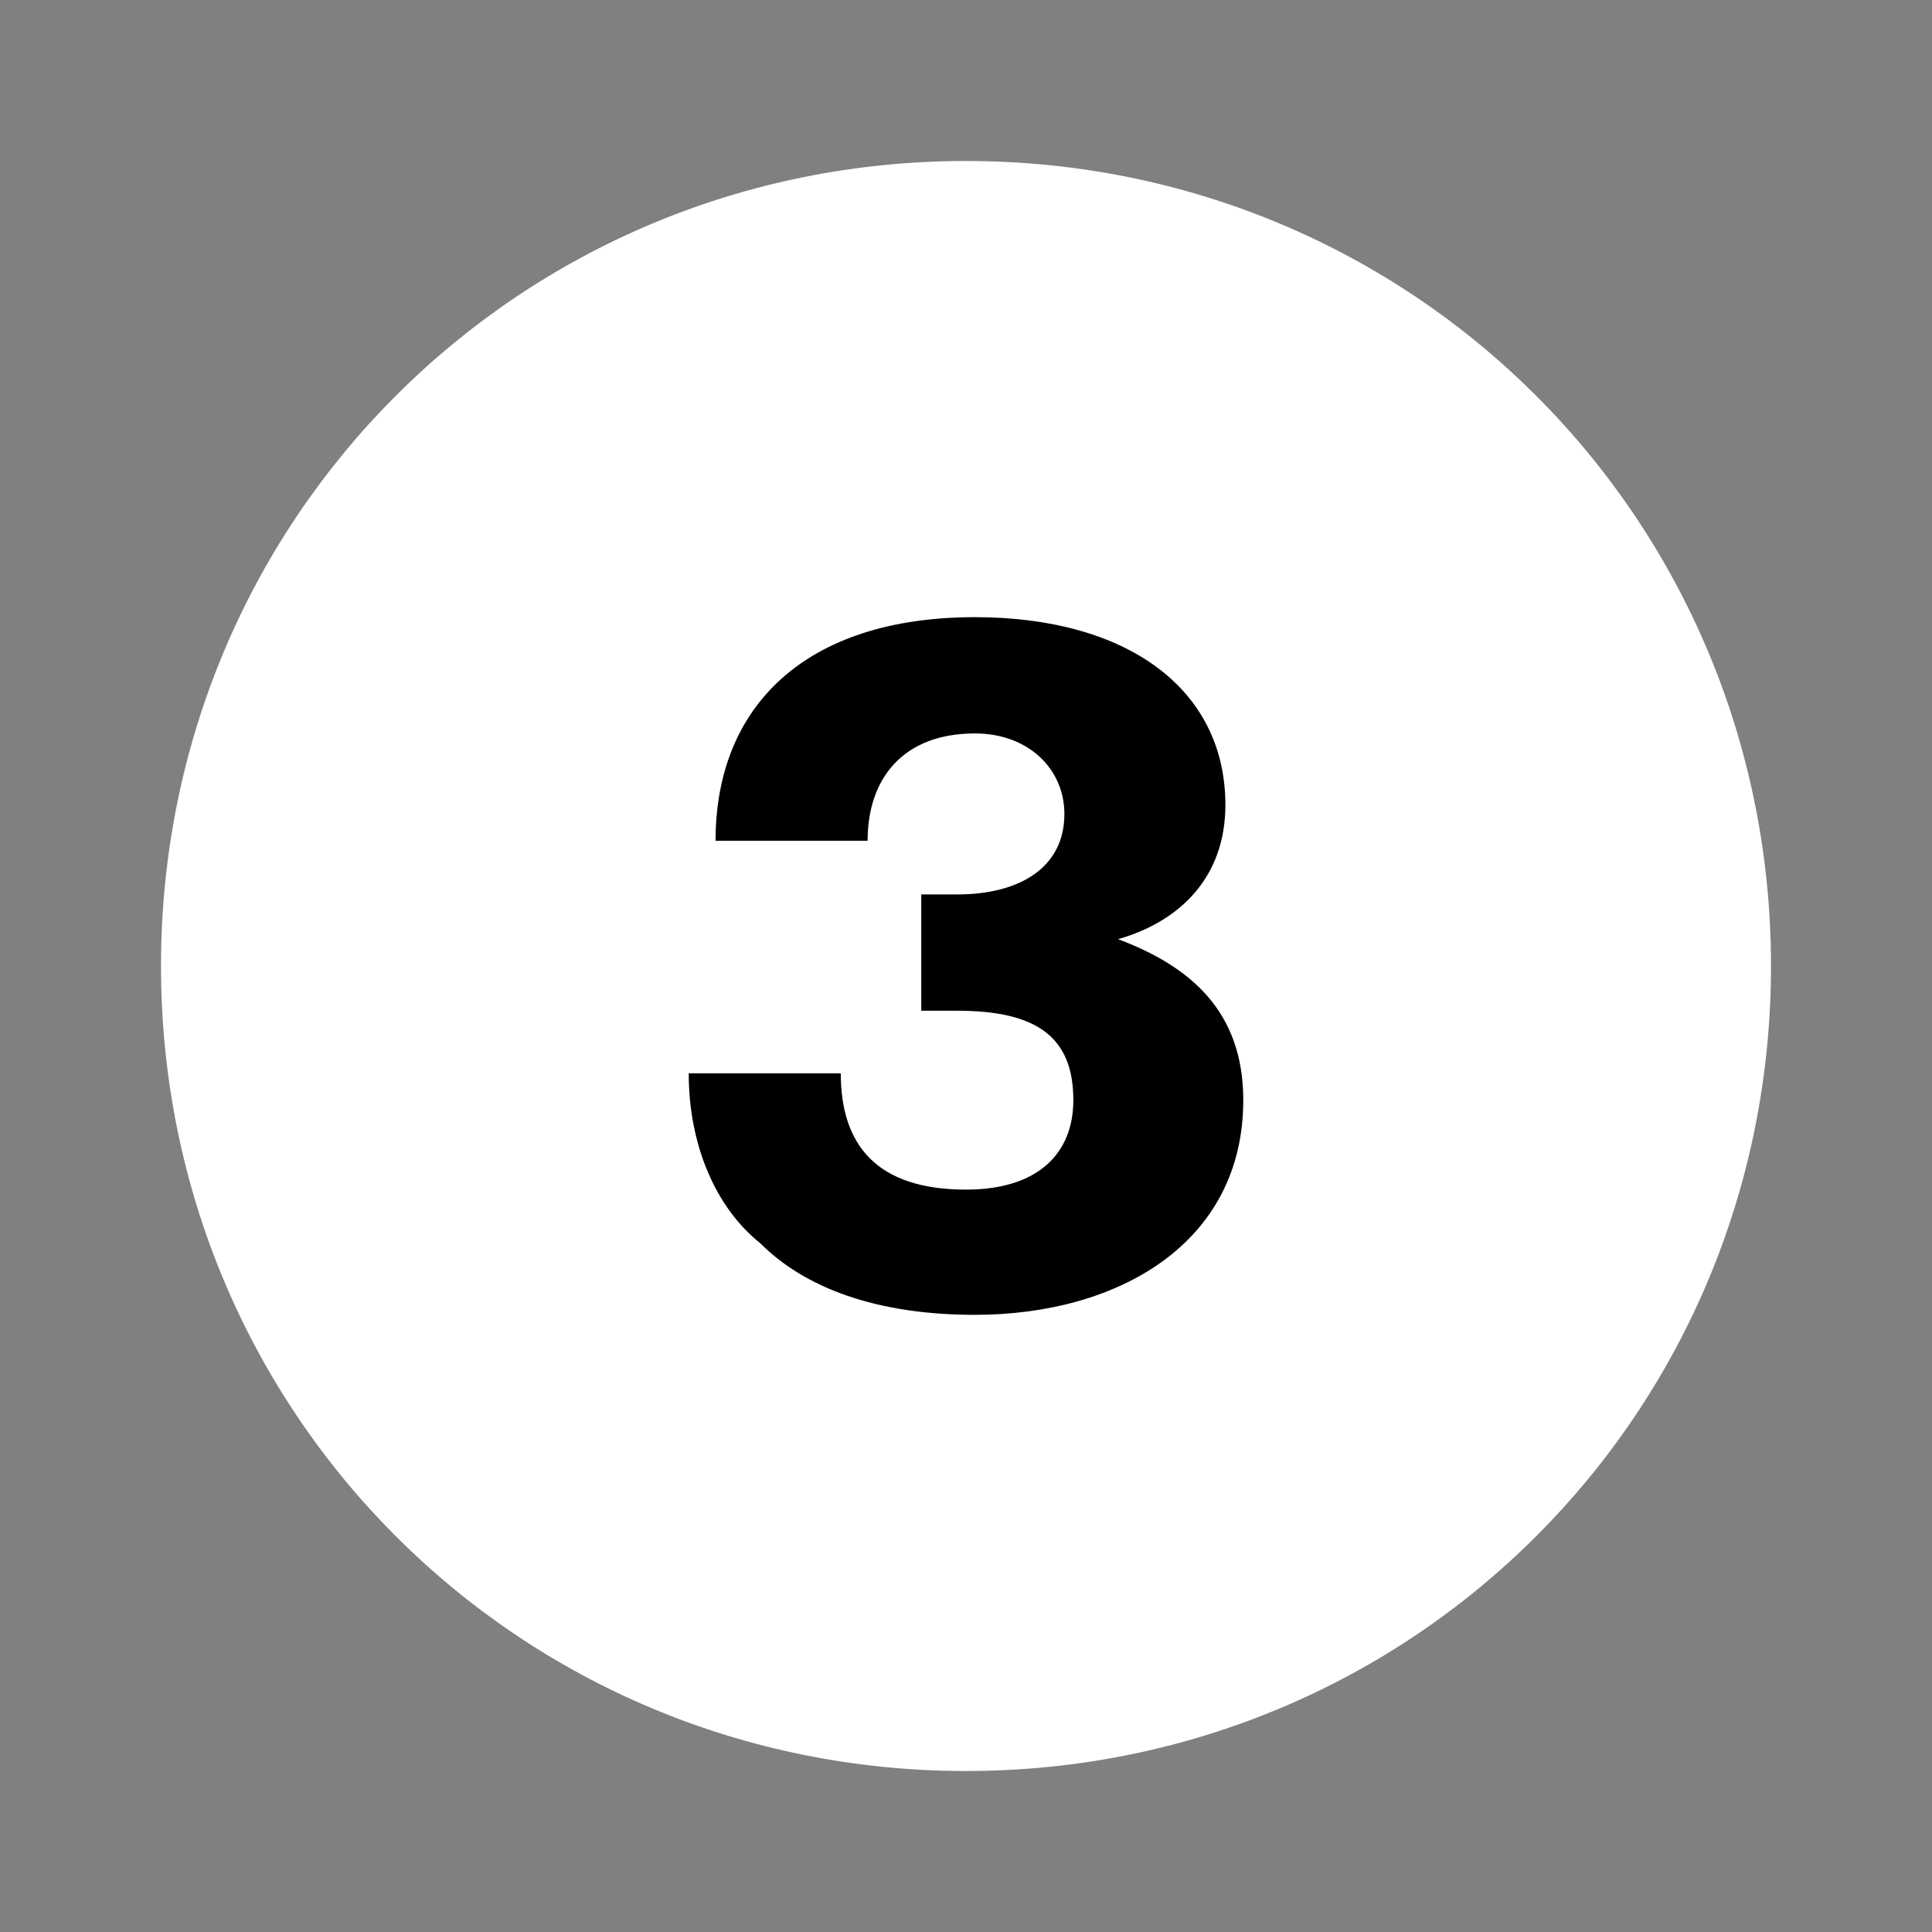
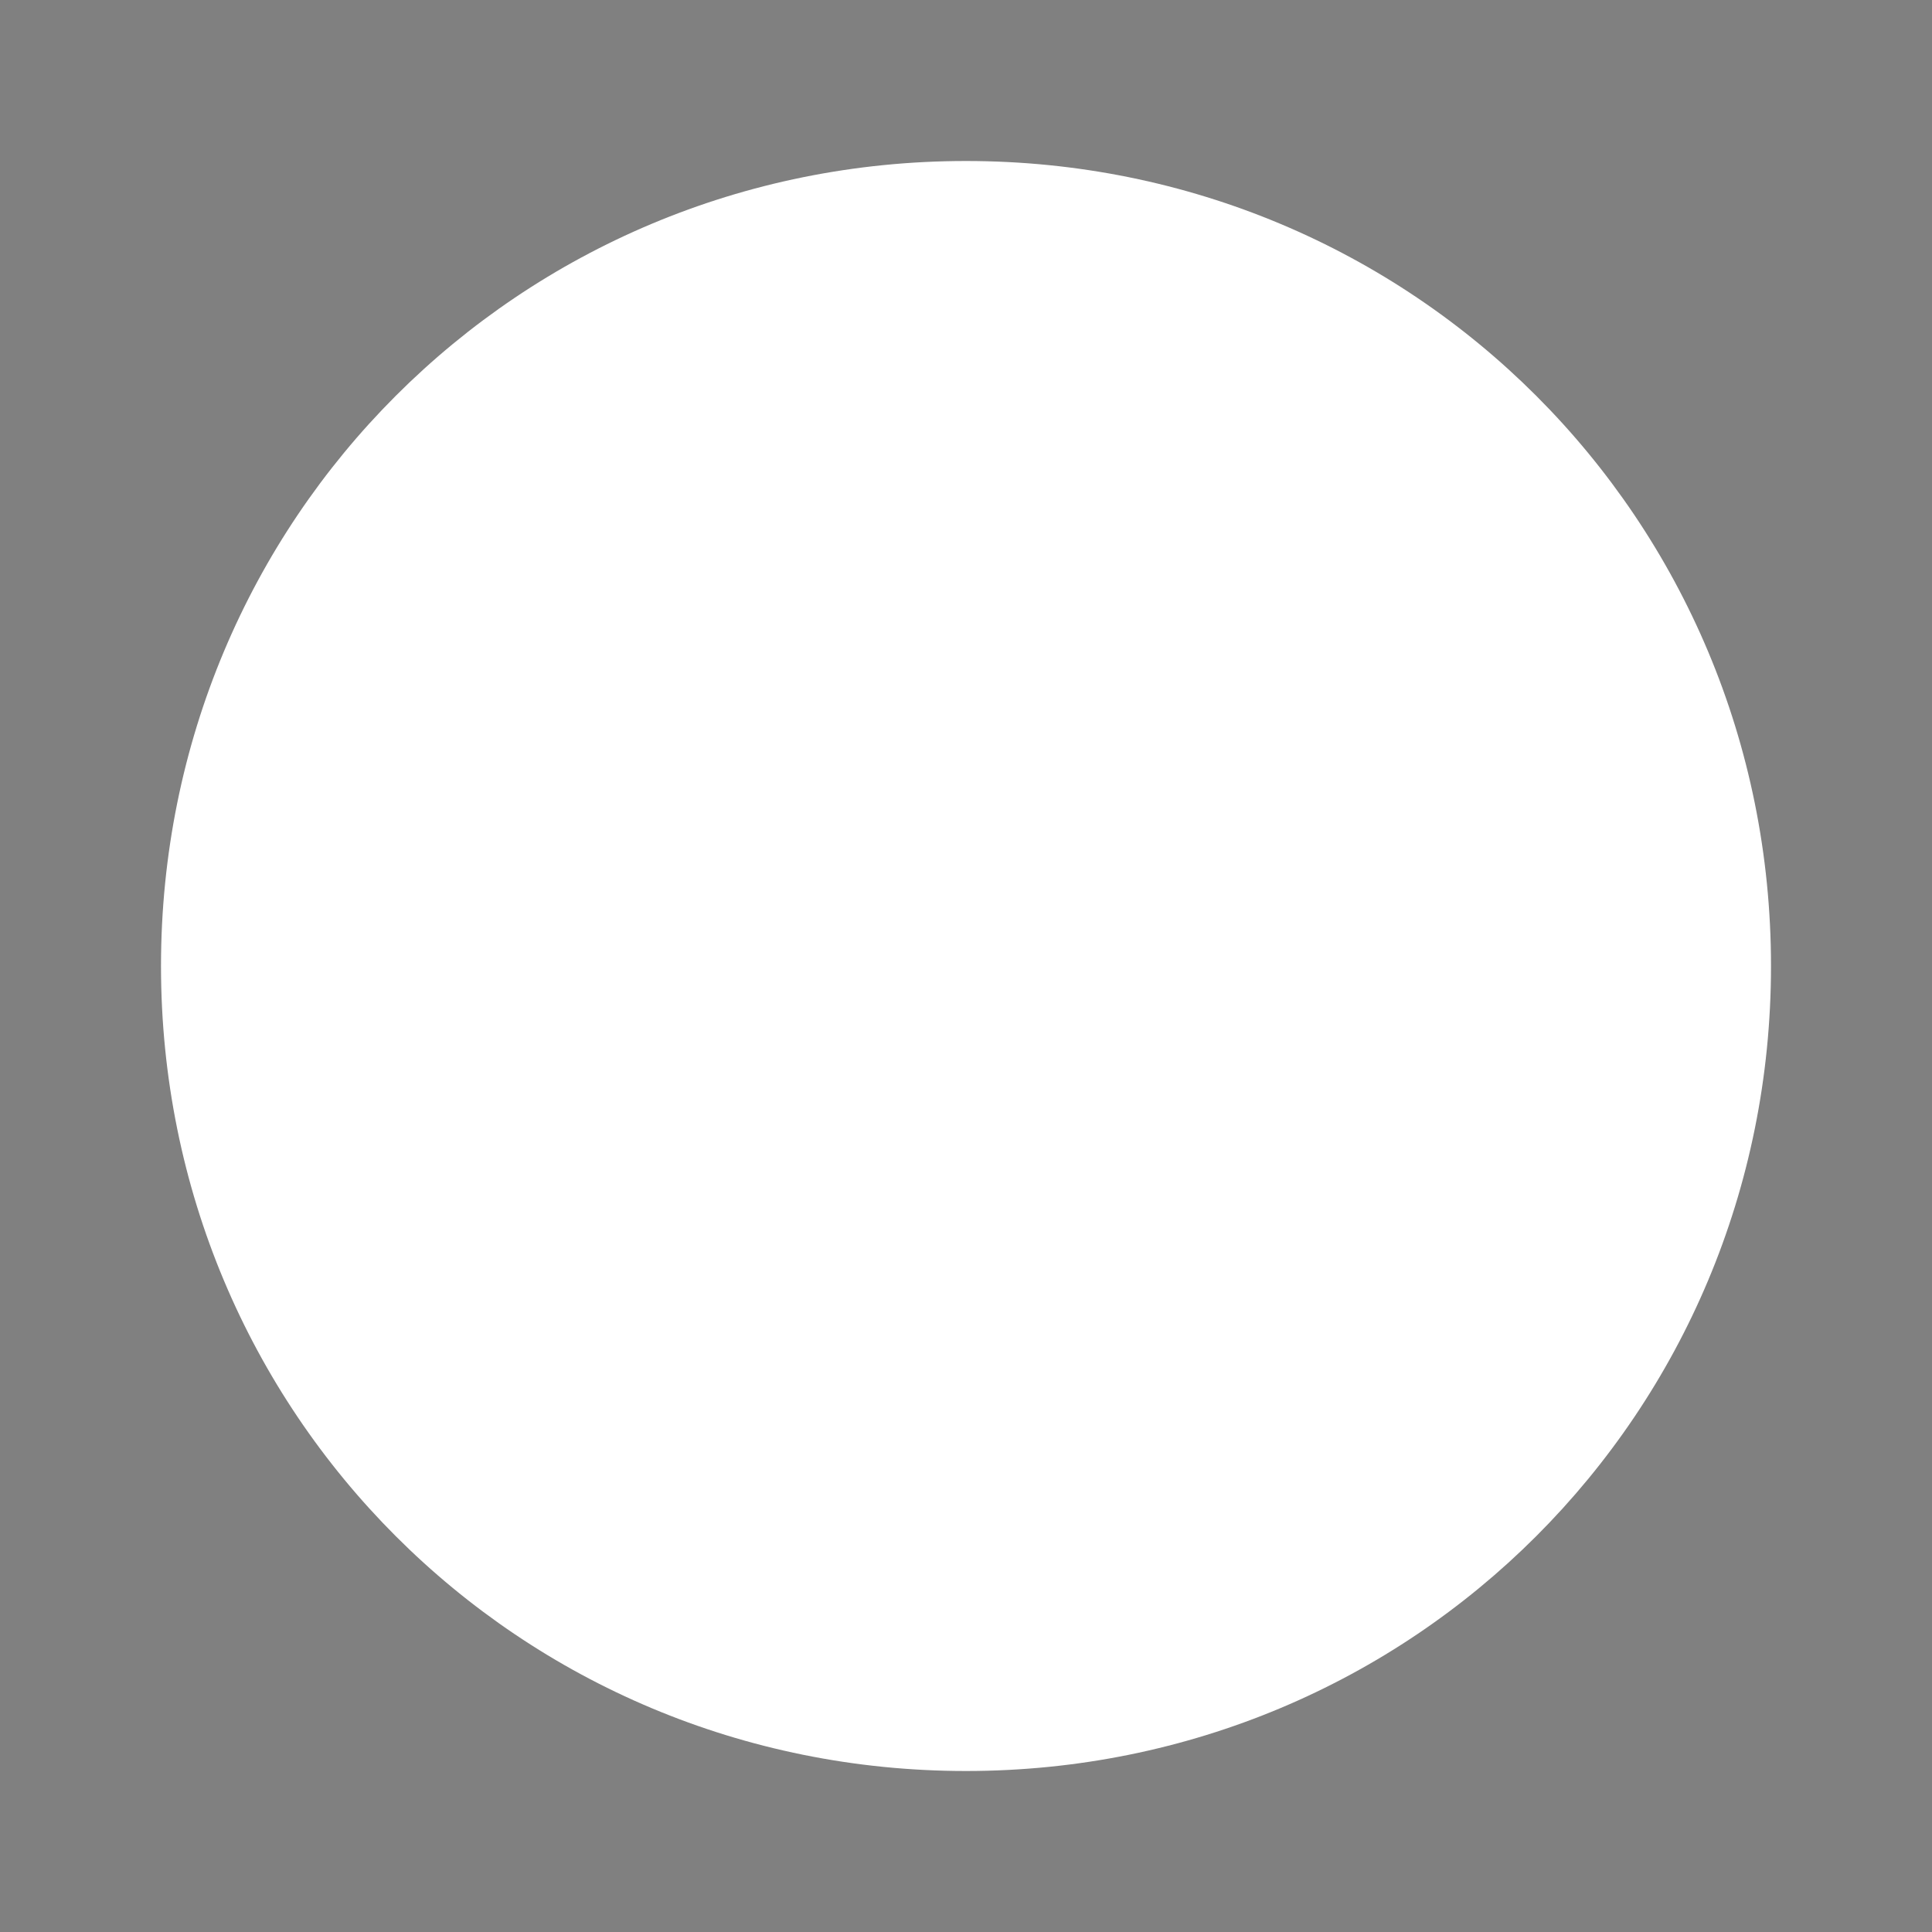
<svg xmlns="http://www.w3.org/2000/svg" version="1.1" id="bdc9bb98-e0f0-4a84-b5e6-fc349207fd4b" x="0px" y="0px" viewBox="0 0 21.6 21.6" style="enable-background:new 0 0 21.6 21.6;" xml:space="preserve">
  <rect x="0" y="0" width="21.6" height="21.6" fill="#808080" stroke="none" />
  <style type="text/css">
	.st0{fill:#FFFFFF;}
</style>
-   <path class="st0" d="M10.8,1.8L10.8,1.8c-5,0-9,4-9,9s4,9,9,9s9-4,9-9l0,0C19.8,5.8,15.8,1.8,10.8,1.8z" />
+   <path class="st0" d="M10.8,1.8c-5,0-9,4-9,9s4,9,9,9s9-4,9-9l0,0C19.8,5.8,15.8,1.8,10.8,1.8z" />
  <g>
-     <path d="M7.7,12h1.7c0,0.8,0.4,1.3,1.4,1.3c0.8,0,1.2-0.4,1.2-1c0-0.7-0.4-1-1.3-1h-0.4V10h0.4c0.7,0,1.2-0.3,1.2-0.9   c0-0.5-0.4-0.9-1-0.9c-0.8,0-1.2,0.5-1.2,1.2H8c0-1.5,1-2.5,2.9-2.5c1.7,0,2.8,0.8,2.8,2.1c0,0.8-0.5,1.3-1.2,1.5l0,0   c0.8,0.3,1.4,0.8,1.4,1.8c0,1.6-1.4,2.4-3,2.4c-1.1,0-1.9-0.3-2.4-0.8C8,13.5,7.7,12.8,7.7,12z" />
-   </g>
+     </g>
</svg>